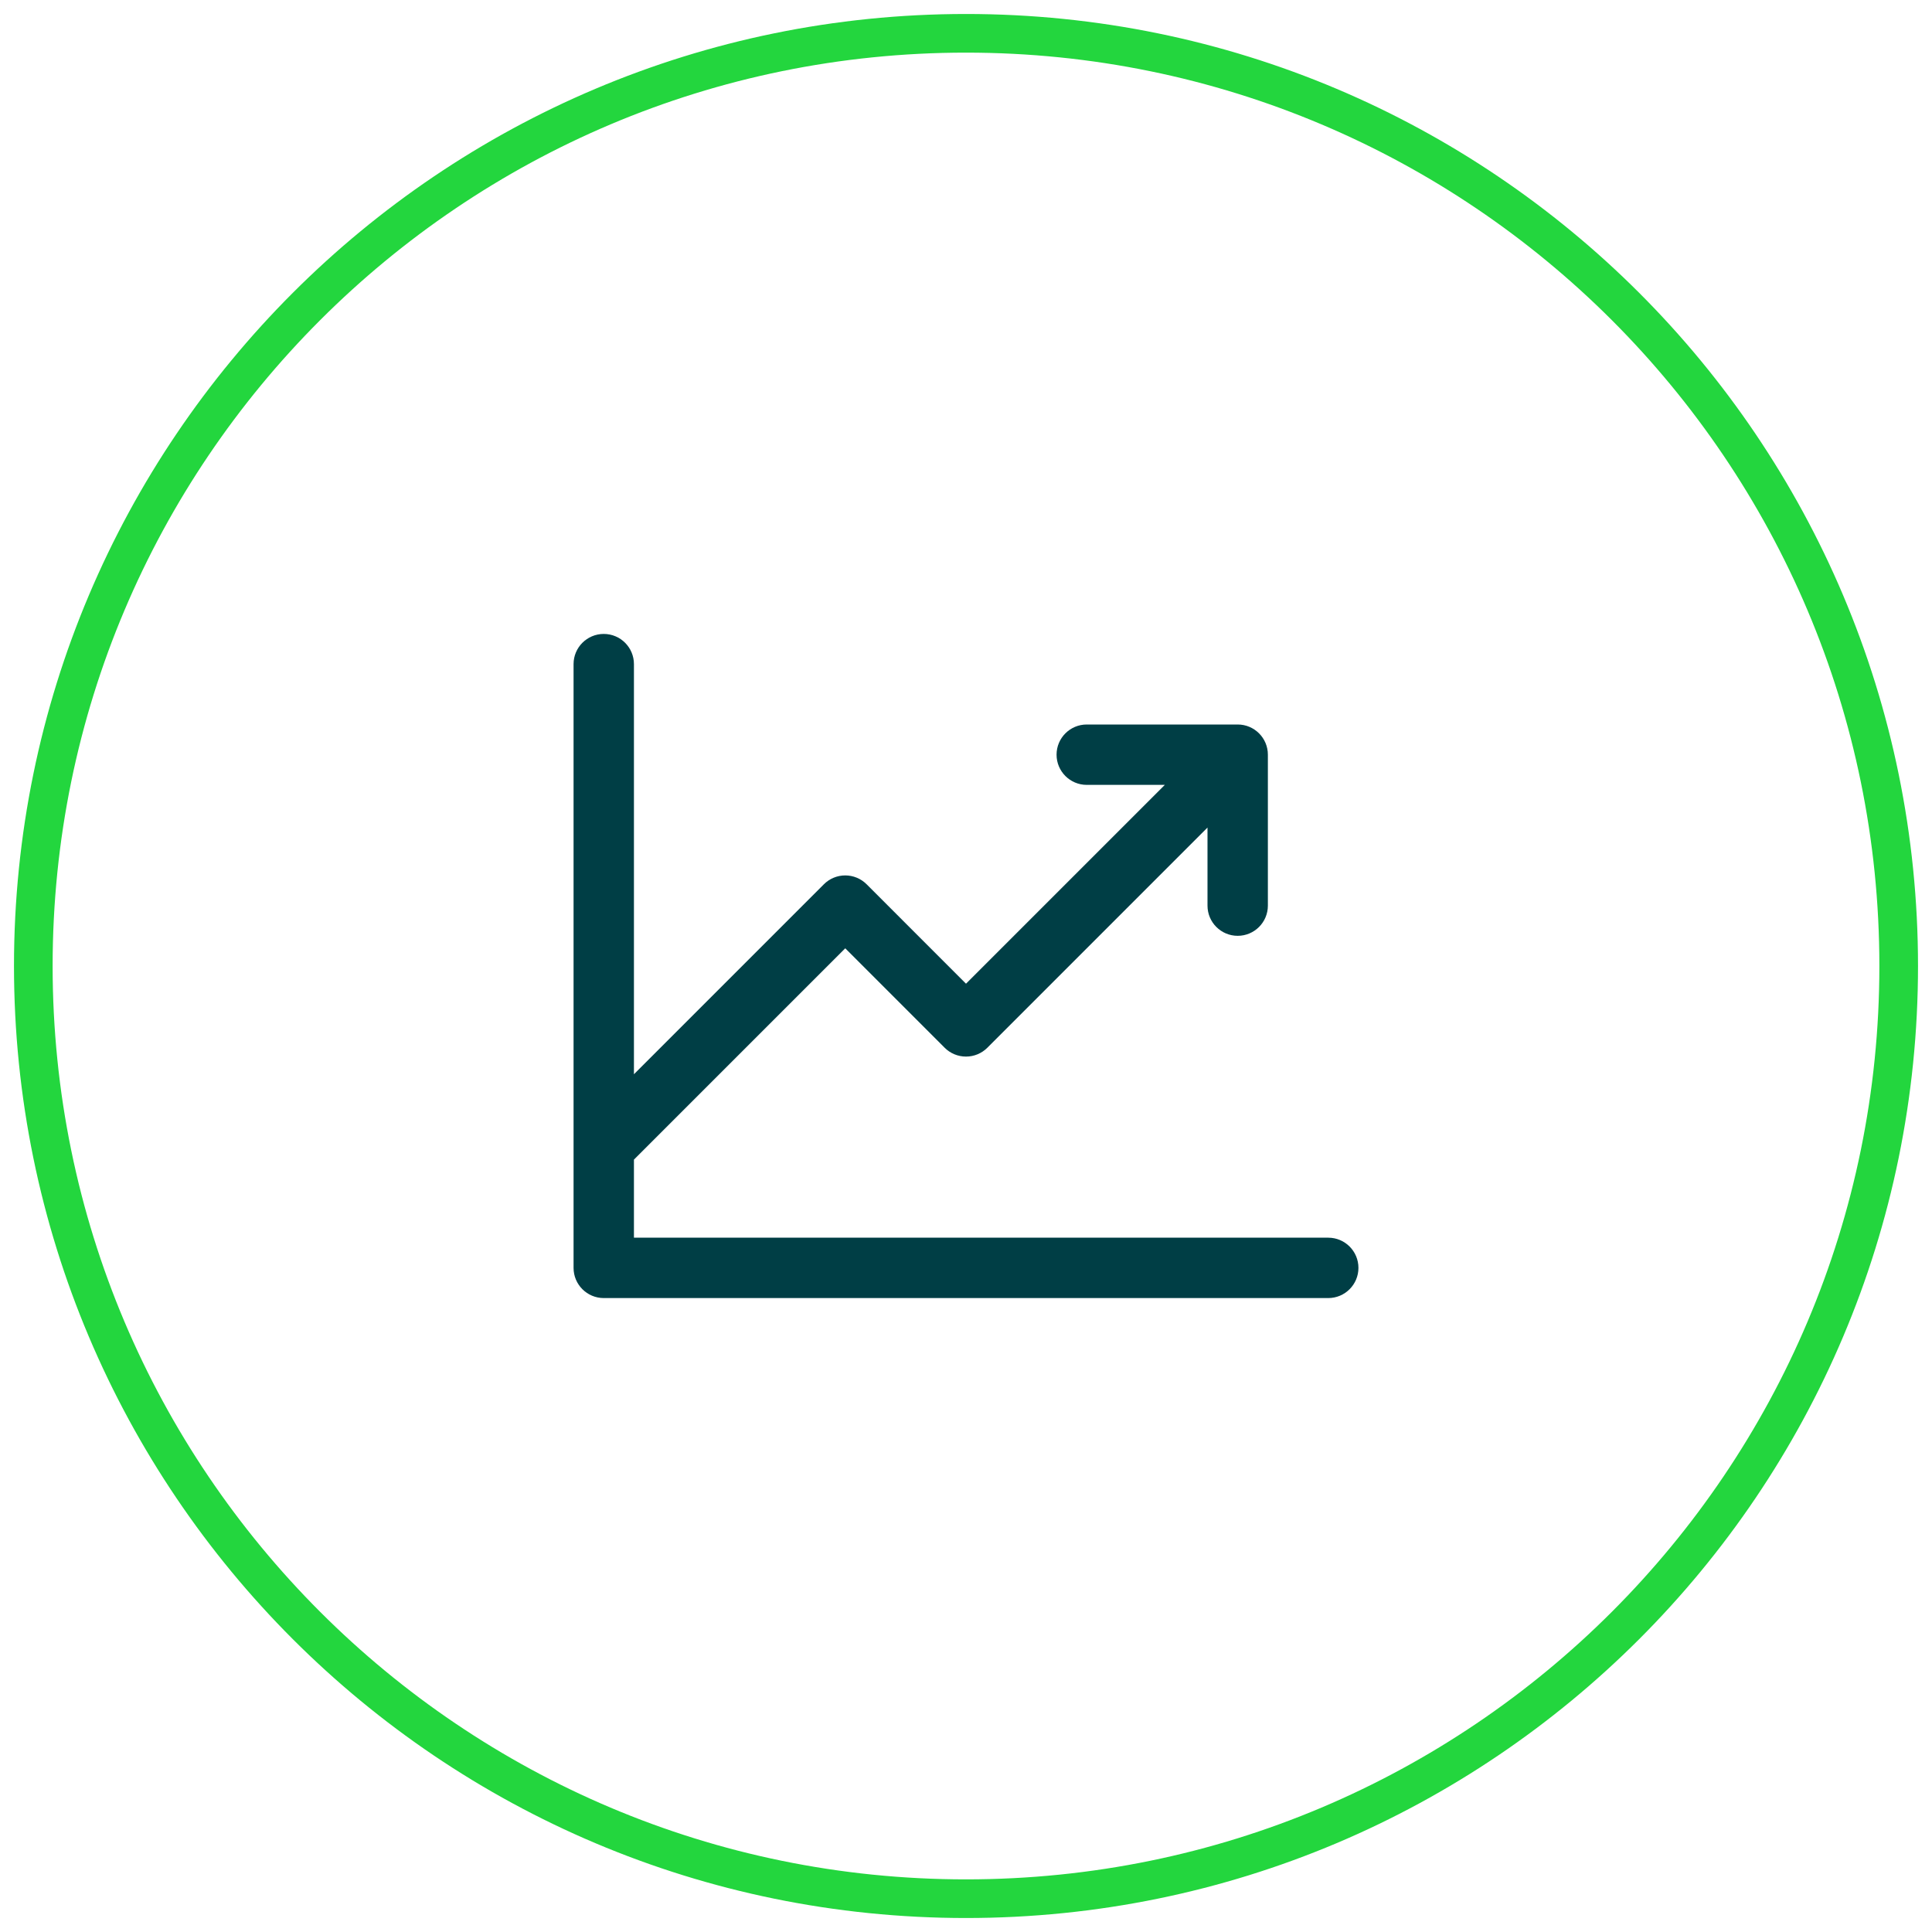
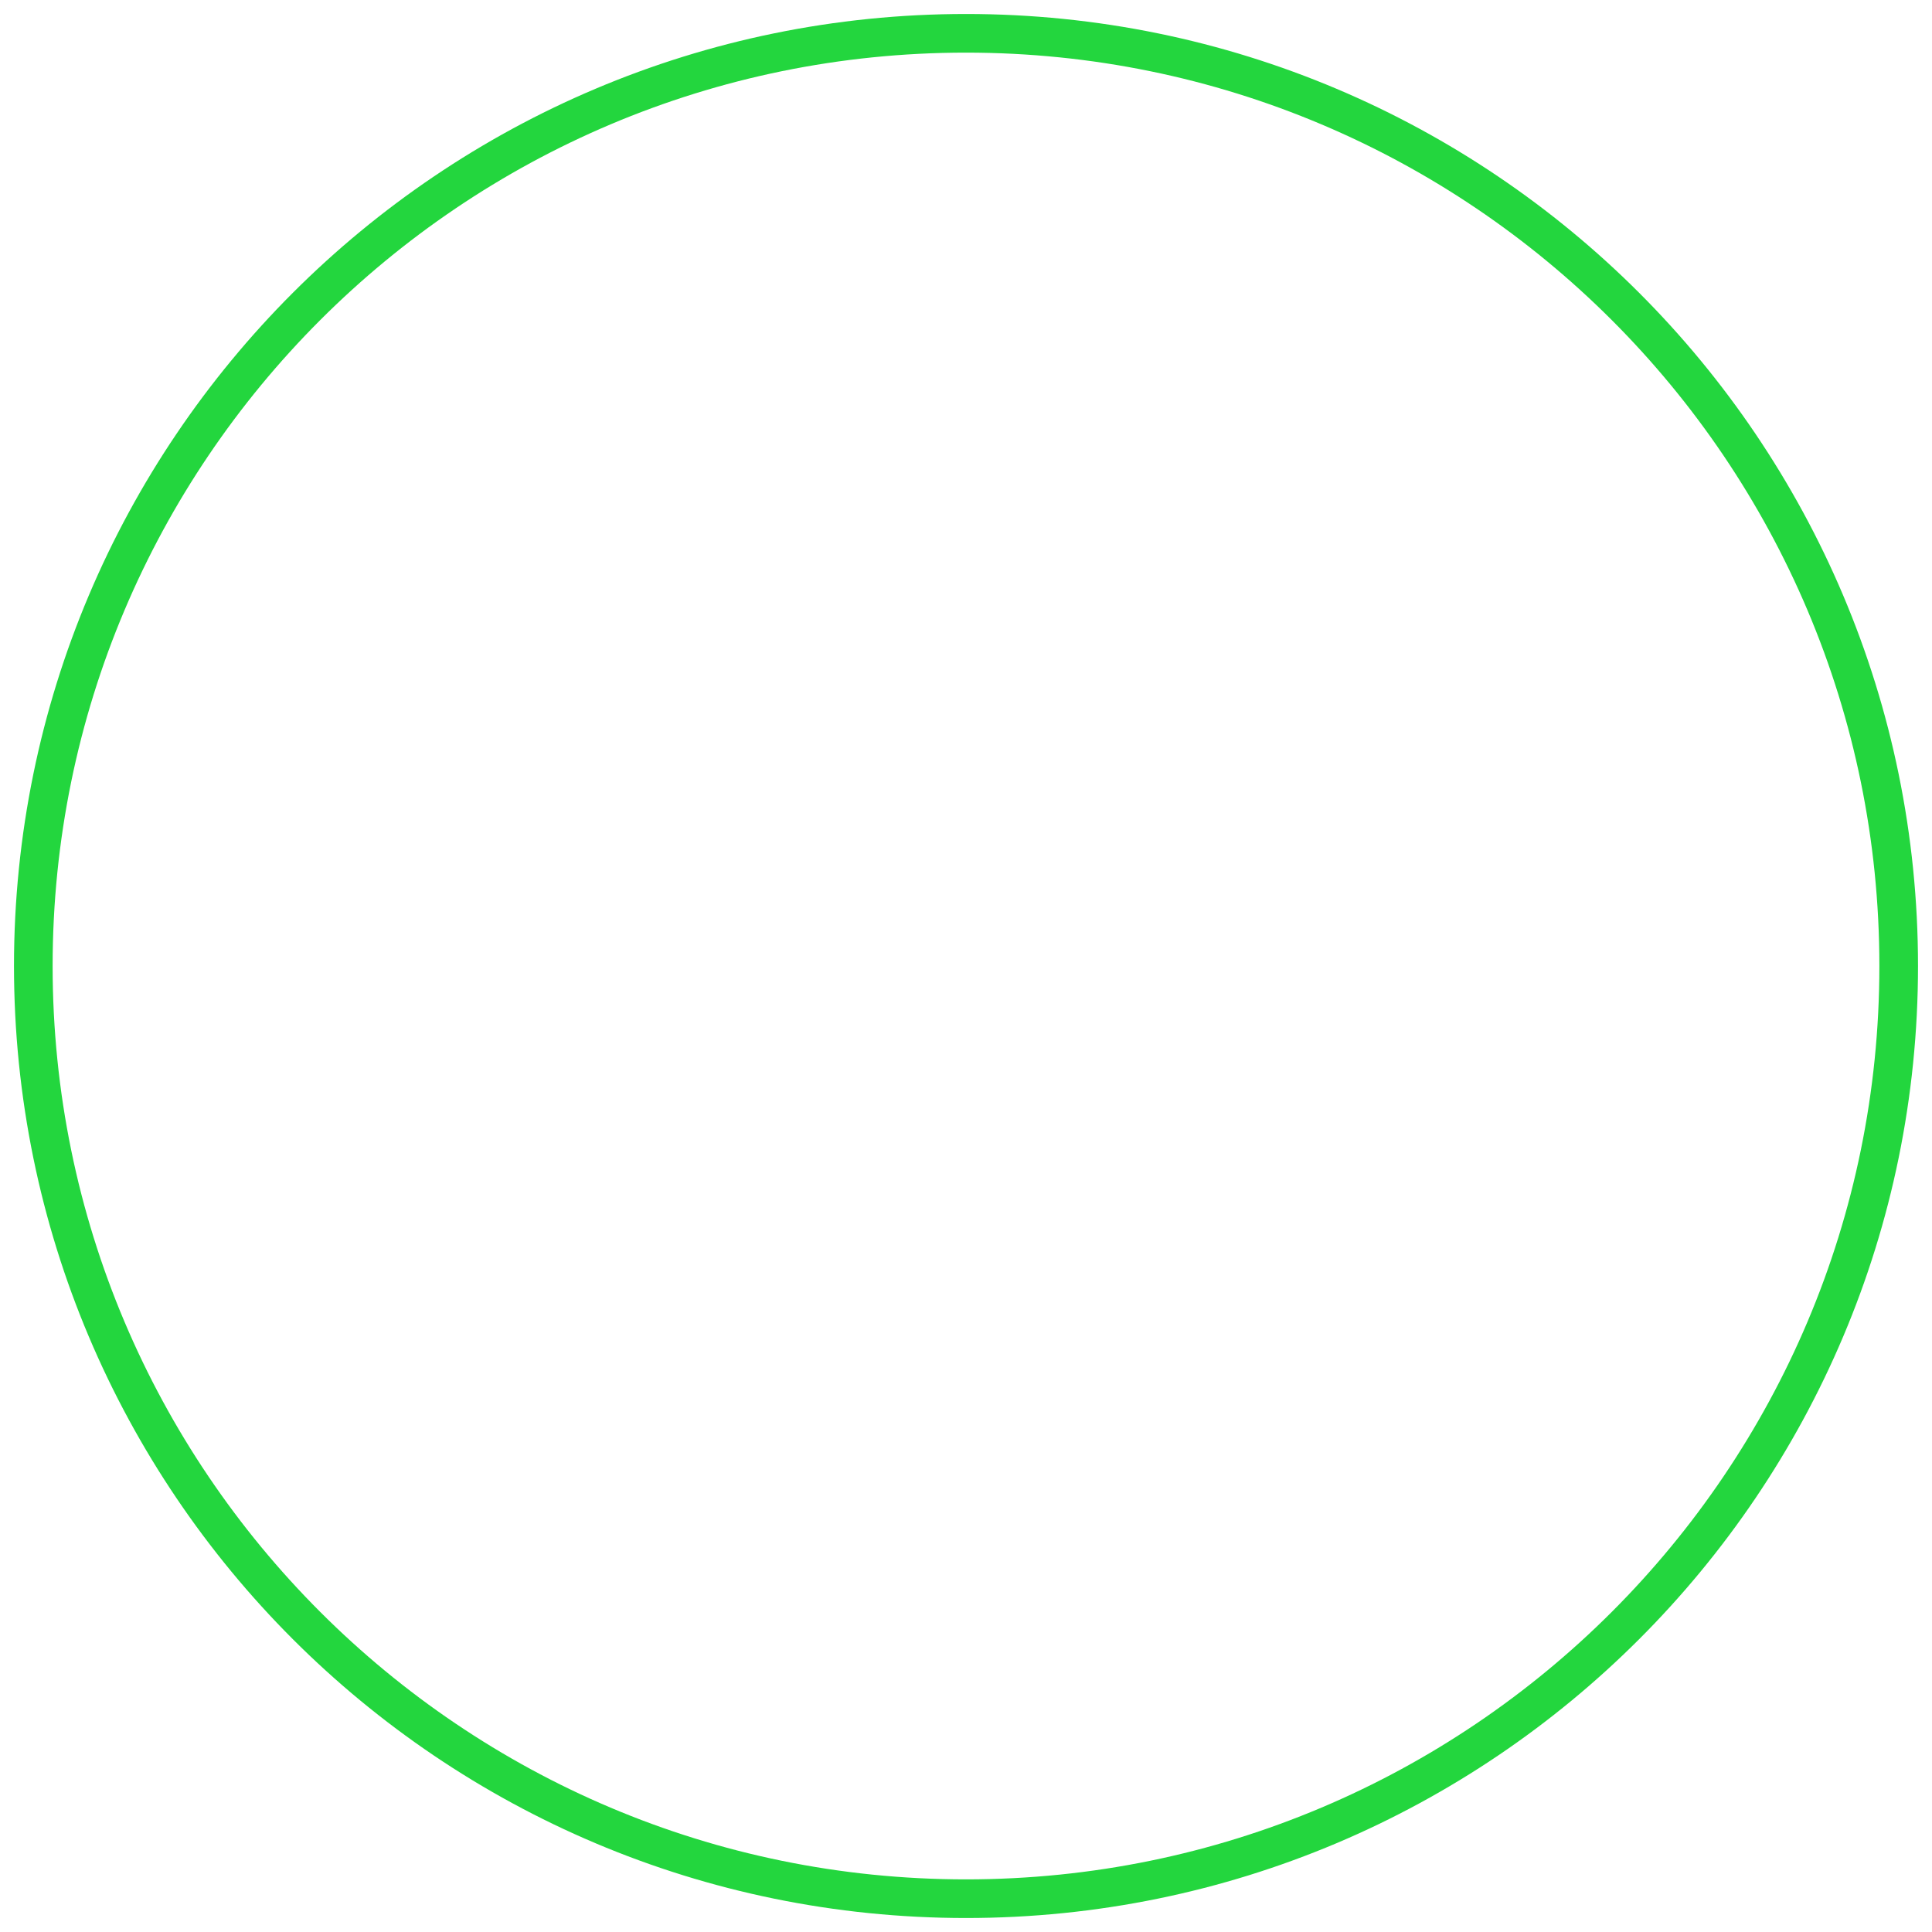
<svg xmlns="http://www.w3.org/2000/svg" width="200" height="200" viewBox="0 0 200 200" fill="none">
  <path d="M100 196.552C153.324 196.552 196.552 153.324 196.552 100C196.552 46.676 153.324 3.448 100 3.448C46.676 3.448 3.448 46.676 3.448 100C3.448 153.324 46.676 196.552 100 196.552Z" stroke="#23D63E" stroke-width="4" />
-   <path d="M140.625 131.25C140.625 132.976 139.226 134.375 137.5 134.375H62.5C60.774 134.375 59.375 132.976 59.375 131.25V68.75C59.375 67.024 60.774 65.625 62.5 65.625C64.226 65.625 65.625 67.024 65.625 68.75V111.207L85.289 91.539C85.875 90.952 86.671 90.623 87.5 90.623C88.329 90.623 89.125 90.952 89.711 91.539L100 101.832L120.582 81.25H112.5C110.774 81.25 109.375 79.851 109.375 78.125C109.375 76.399 110.774 75 112.5 75H128.125C129.851 75 131.25 76.399 131.25 78.125V93.75C131.25 95.476 129.851 96.875 128.125 96.875C126.399 96.875 125 95.476 125 93.75V85.668L102.211 108.461C101.625 109.048 100.829 109.377 100 109.377C99.171 109.377 98.375 109.048 97.789 108.461L87.5 98.168L65.625 120.043V128.125H137.5C139.226 128.125 140.625 129.524 140.625 131.25Z" fill="#003E45" />
</svg>